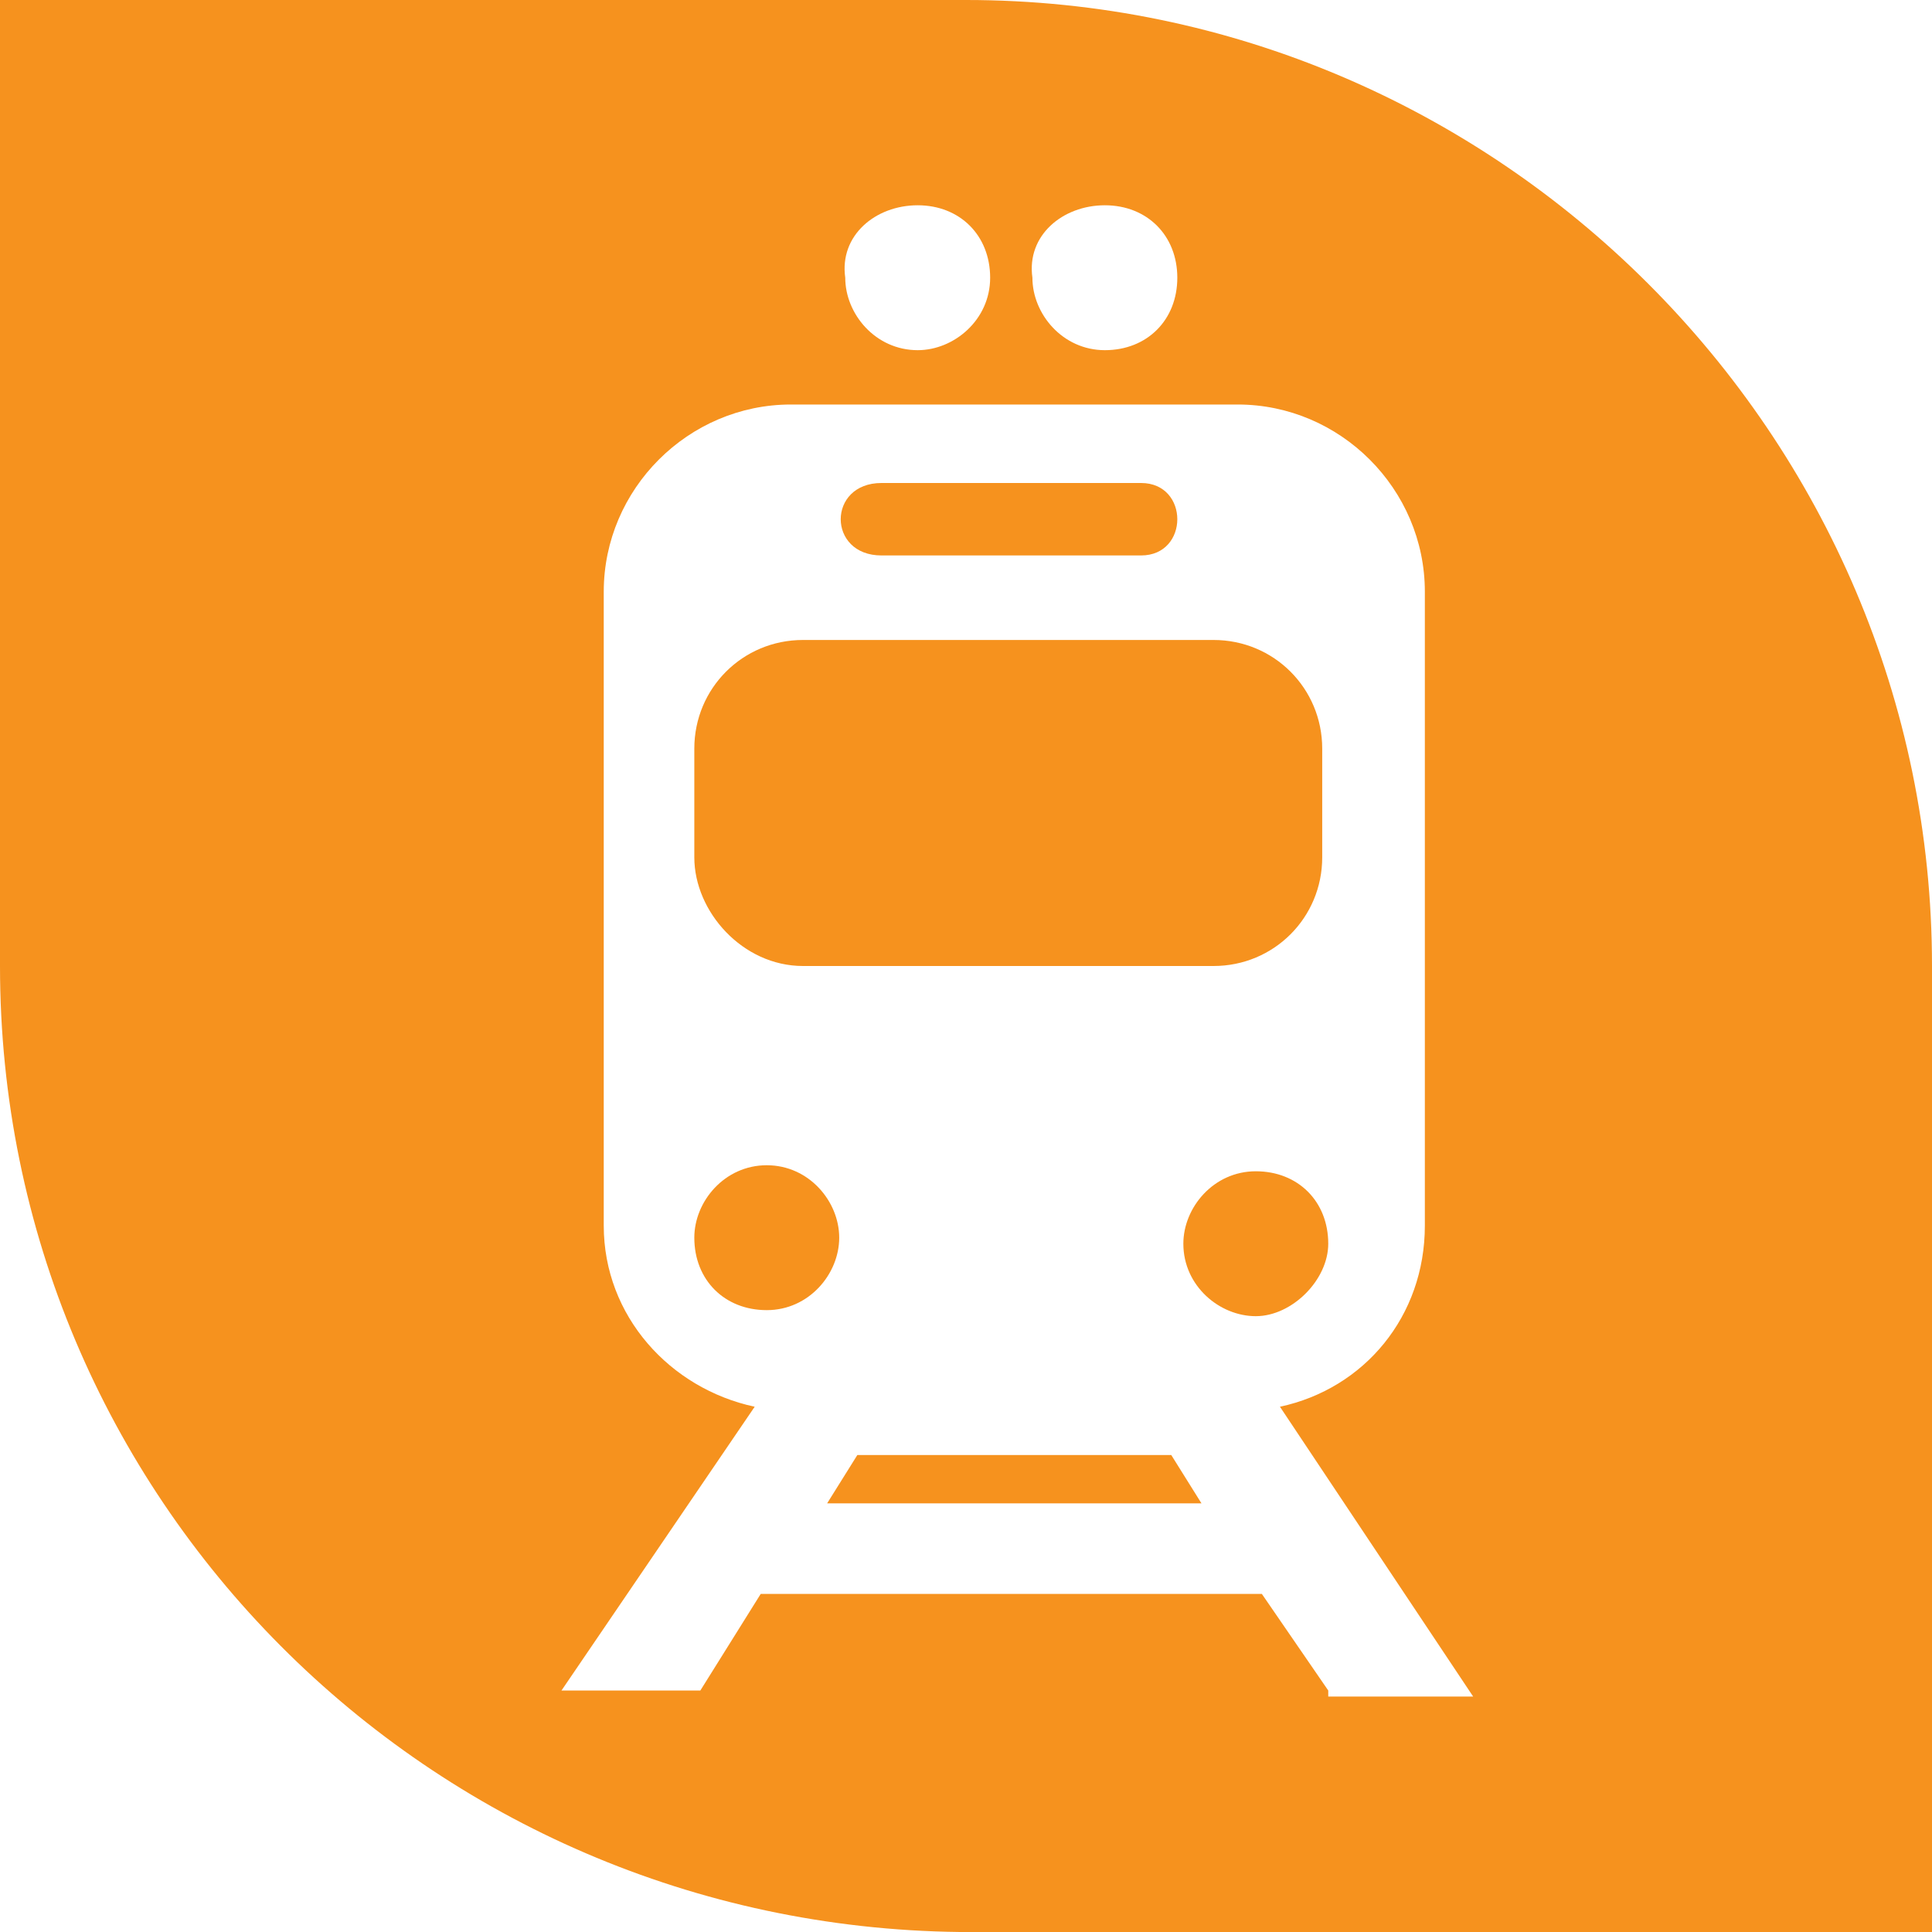
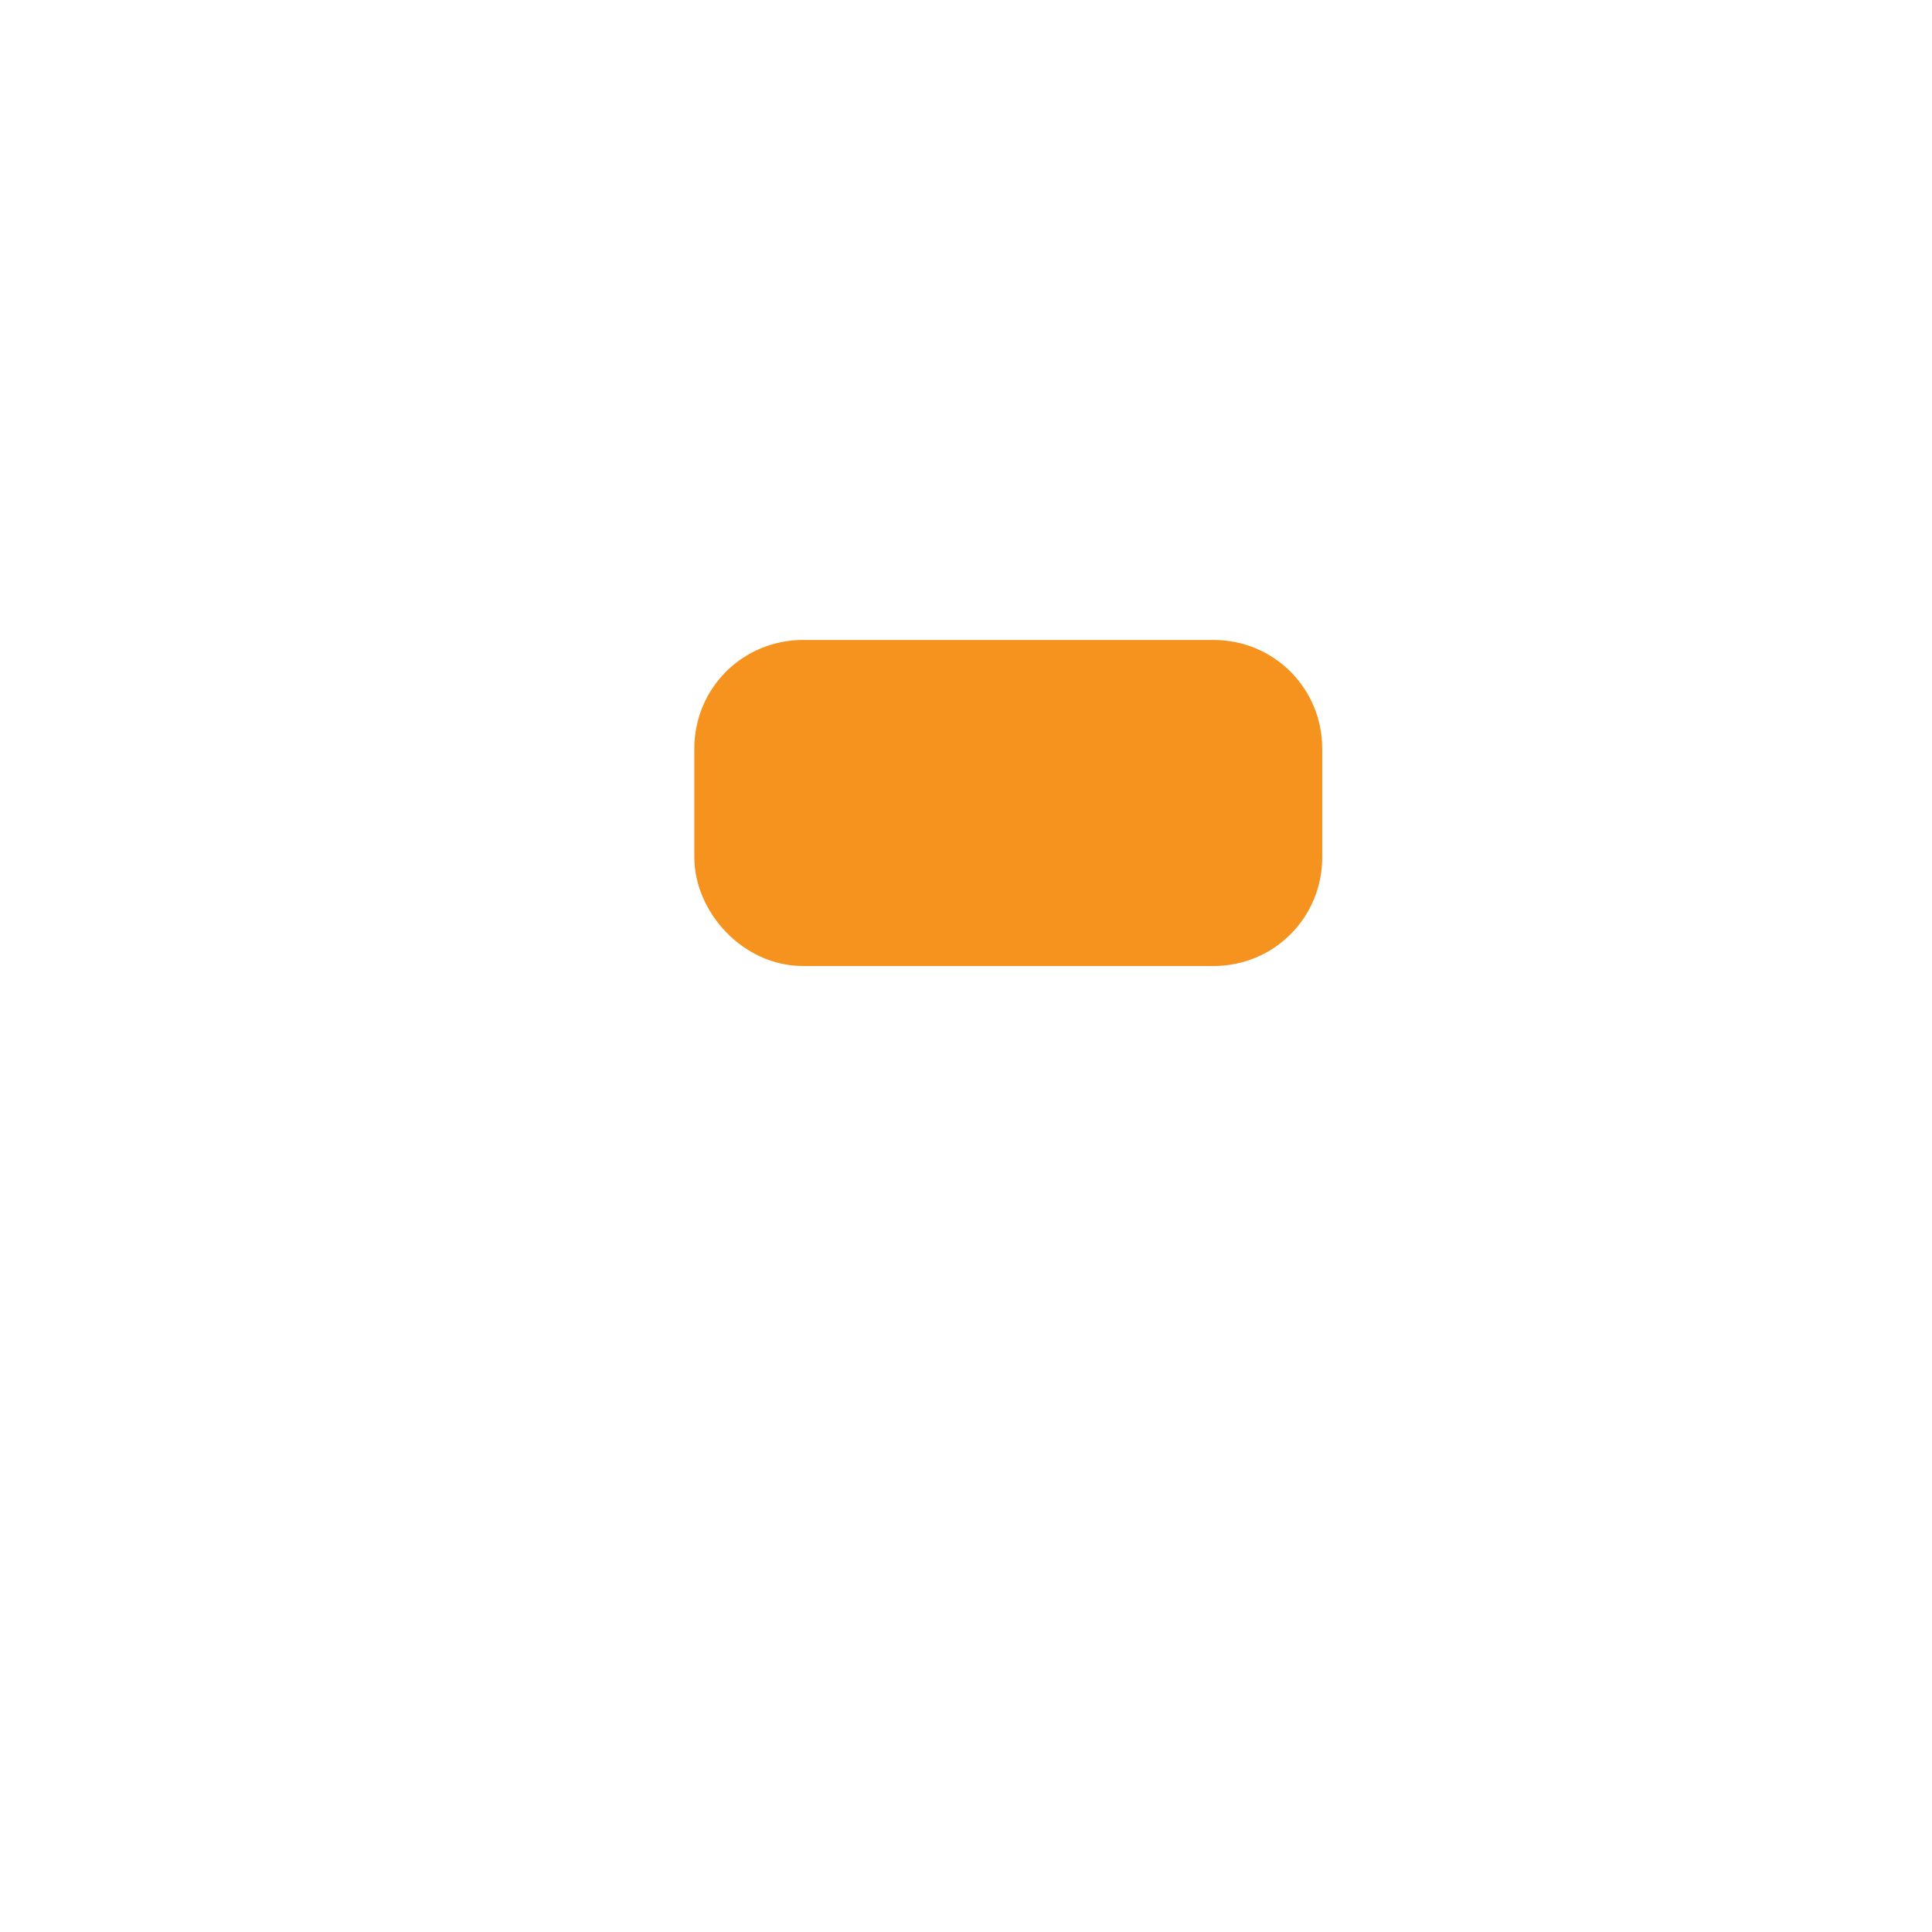
<svg xmlns="http://www.w3.org/2000/svg" version="1.1" id="Layer_1" x="0px" y="0px" viewBox="0 0 32 32" style="enable-background:new 0 0 32 32;" xml:space="preserve">
  <style type="text/css">
	.st0{fill:#F6921E;}
</style>
-   <path class="st0" d="M14.6,9.2h4.3c0.8,0,0.8-1.2,0-1.2h-4.3C13.7,8,13.7,9.2,14.6,9.2z" />
-   <path class="st0" d="M12.7,19.3c-0.7,0-1.2,0.6-1.2,1.2c0,0.7,0.5,1.2,1.2,1.2c0.7,0,1.2-0.6,1.2-1.2C13.9,19.9,13.4,19.3,12.7,19.3  z" />
  <path class="st0" d="M13.3,16h6.8c1,0,1.8-0.8,1.8-1.8v-1.8c0-1-0.8-1.8-1.8-1.8h-6.8c-1,0-1.8,0.8-1.8,1.8v1.8  C11.5,15.1,12.3,16,13.3,16z" />
-   <path class="st0" d="M16,0C15.9,0,0,0,0,0l0,16c0,8.8,7.1,15.9,15.9,16c0,0,16.1,0,16.1,0c0,0,0-16,0-16C32,7.2,24.8,0,16,0z   M18.3,3.4c0.7,0,1.2,0.5,1.2,1.2c0,0.7-0.5,1.2-1.2,1.2c-0.7,0-1.2-0.6-1.2-1.2C17,3.9,17.6,3.4,18.3,3.4z M15.2,3.4  c0.7,0,1.2,0.5,1.2,1.2c0,0.7-0.6,1.2-1.2,1.2c-0.7,0-1.2-0.6-1.2-1.2C13.9,3.9,14.5,3.4,15.2,3.4z M22,28l-1.1-1.6h-8.3L11.6,28  H9.3l3.2-4.7c-1.4-0.3-2.5-1.5-2.5-3V9.8c0-1.7,1.4-3.1,3.1-3.1h7.4c1.7,0,3.1,1.4,3.1,3.1v10.5c0,1.5-1,2.7-2.4,3l3.2,4.8H22z" />
-   <polygon class="st0" points="14.2,24.1 13.7,24.9 19.9,24.9 19.4,24.1 " />
-   <path class="st0" d="M22,20.6c0-0.7-0.5-1.2-1.2-1.2c-0.7,0-1.2,0.6-1.2,1.2c0,0.7,0.6,1.2,1.2,1.2C21.4,21.8,22,21.2,22,20.6z" />
</svg>